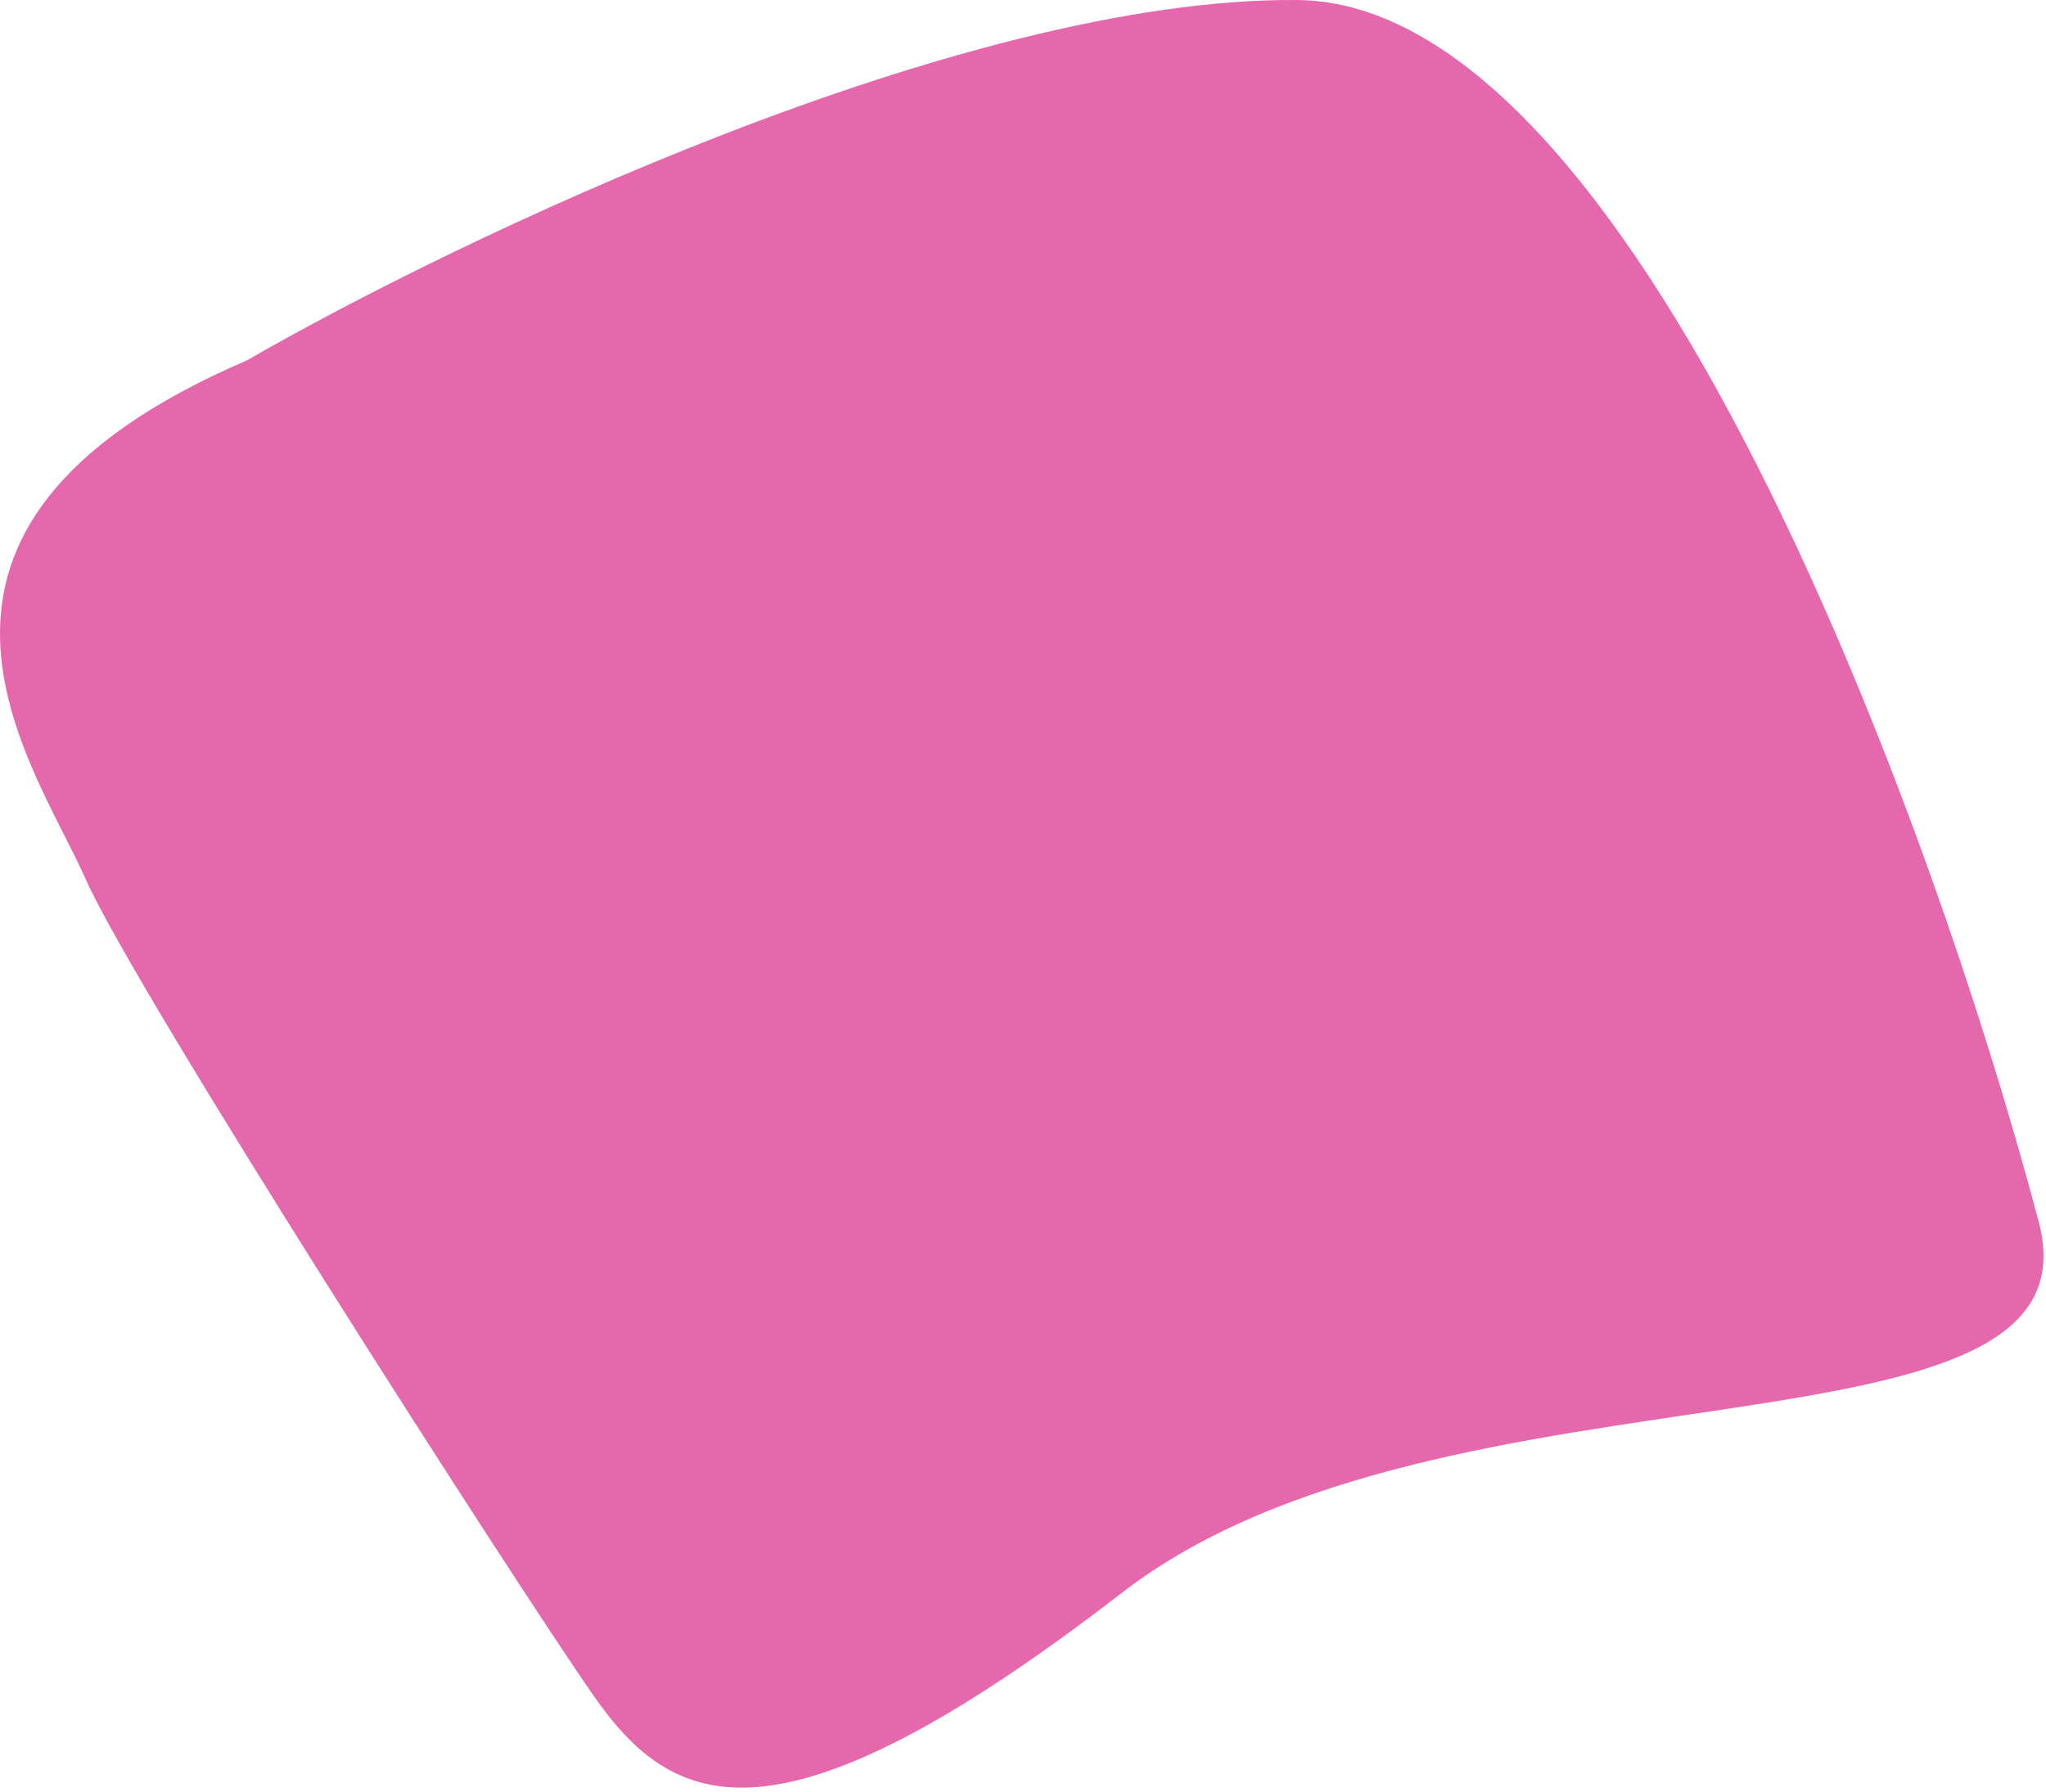
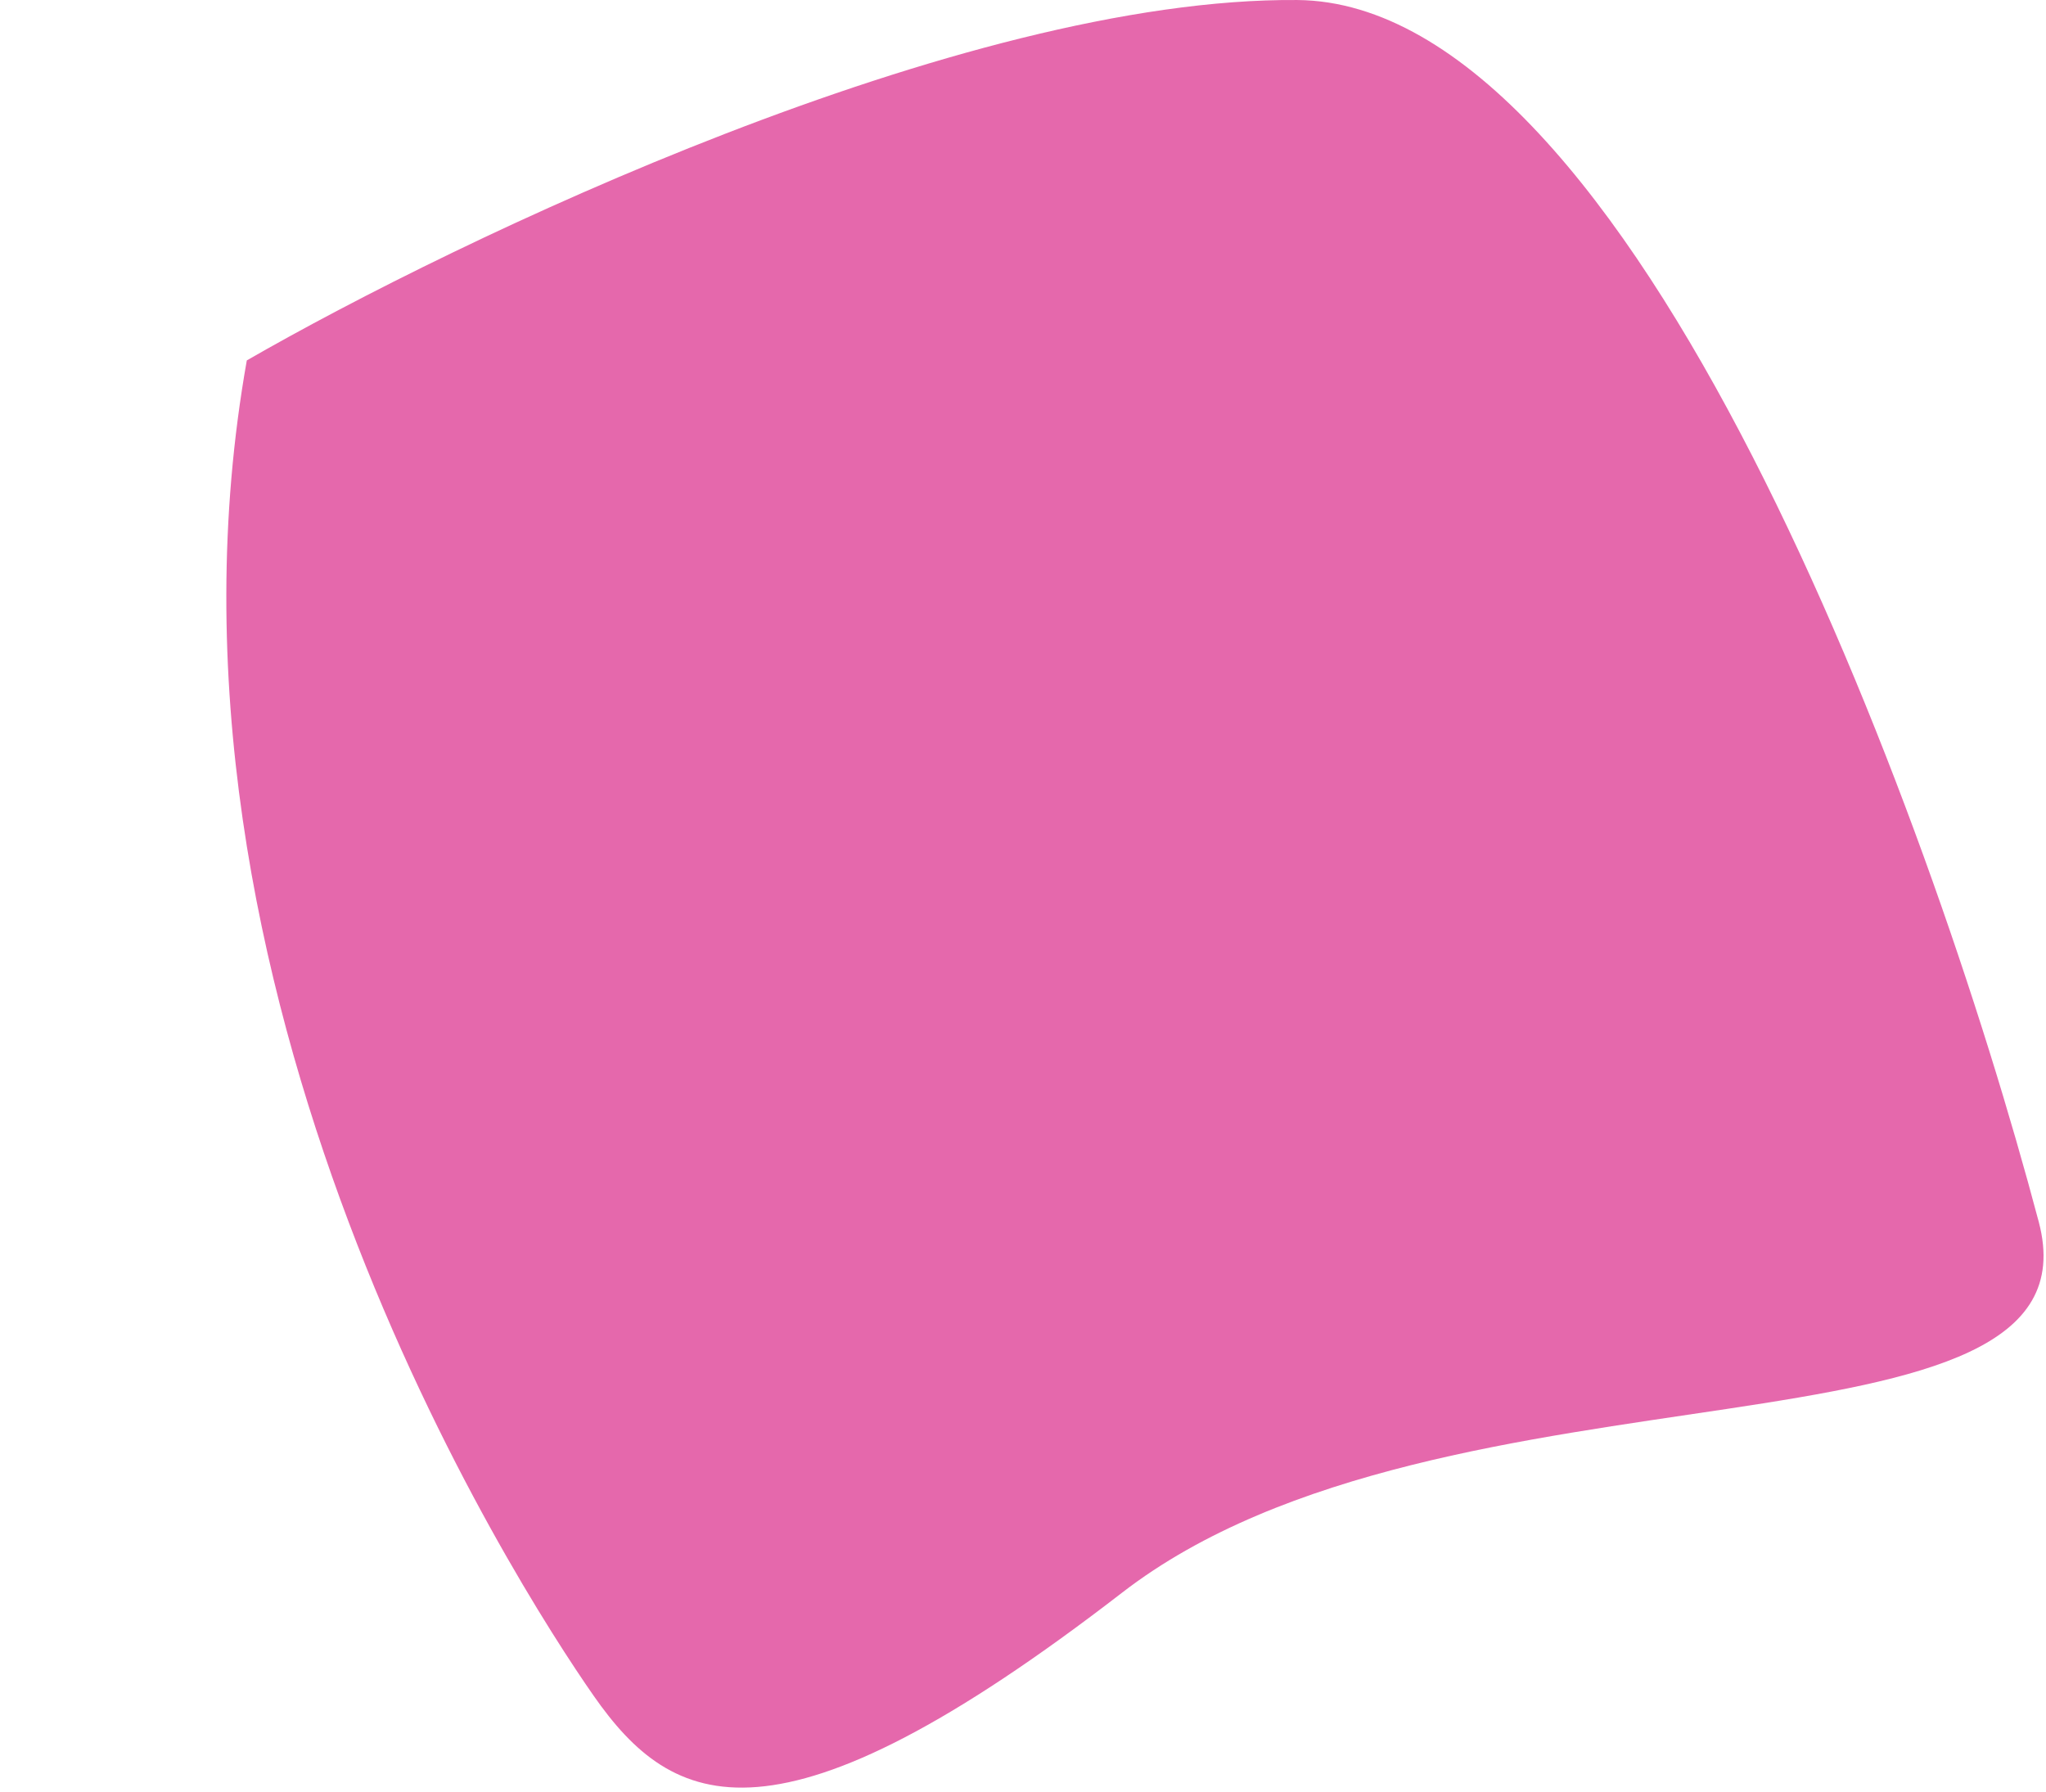
<svg xmlns="http://www.w3.org/2000/svg" width="298" height="261" viewBox="0 0 298 261" fill="none">
-   <path d="M188.947 0.003C140.147 -0.397 66.613 34.837 35.947 52.503C-21.053 77.003 4.946 111 12.447 128.003C19.65 144.332 74.947 230.503 86.447 247.003C97.947 263.503 112.946 271 163.446 232C210.509 195.654 306.743 215 296.947 178.003C280.926 117.5 237.747 0.403 188.947 0.003Z" fill="#E568AC" />
+   <path d="M188.947 0.003C140.147 -0.397 66.613 34.837 35.947 52.503C19.65 144.332 74.947 230.503 86.447 247.003C97.947 263.503 112.946 271 163.446 232C210.509 195.654 306.743 215 296.947 178.003C280.926 117.5 237.747 0.403 188.947 0.003Z" fill="#E568AC" />
</svg>